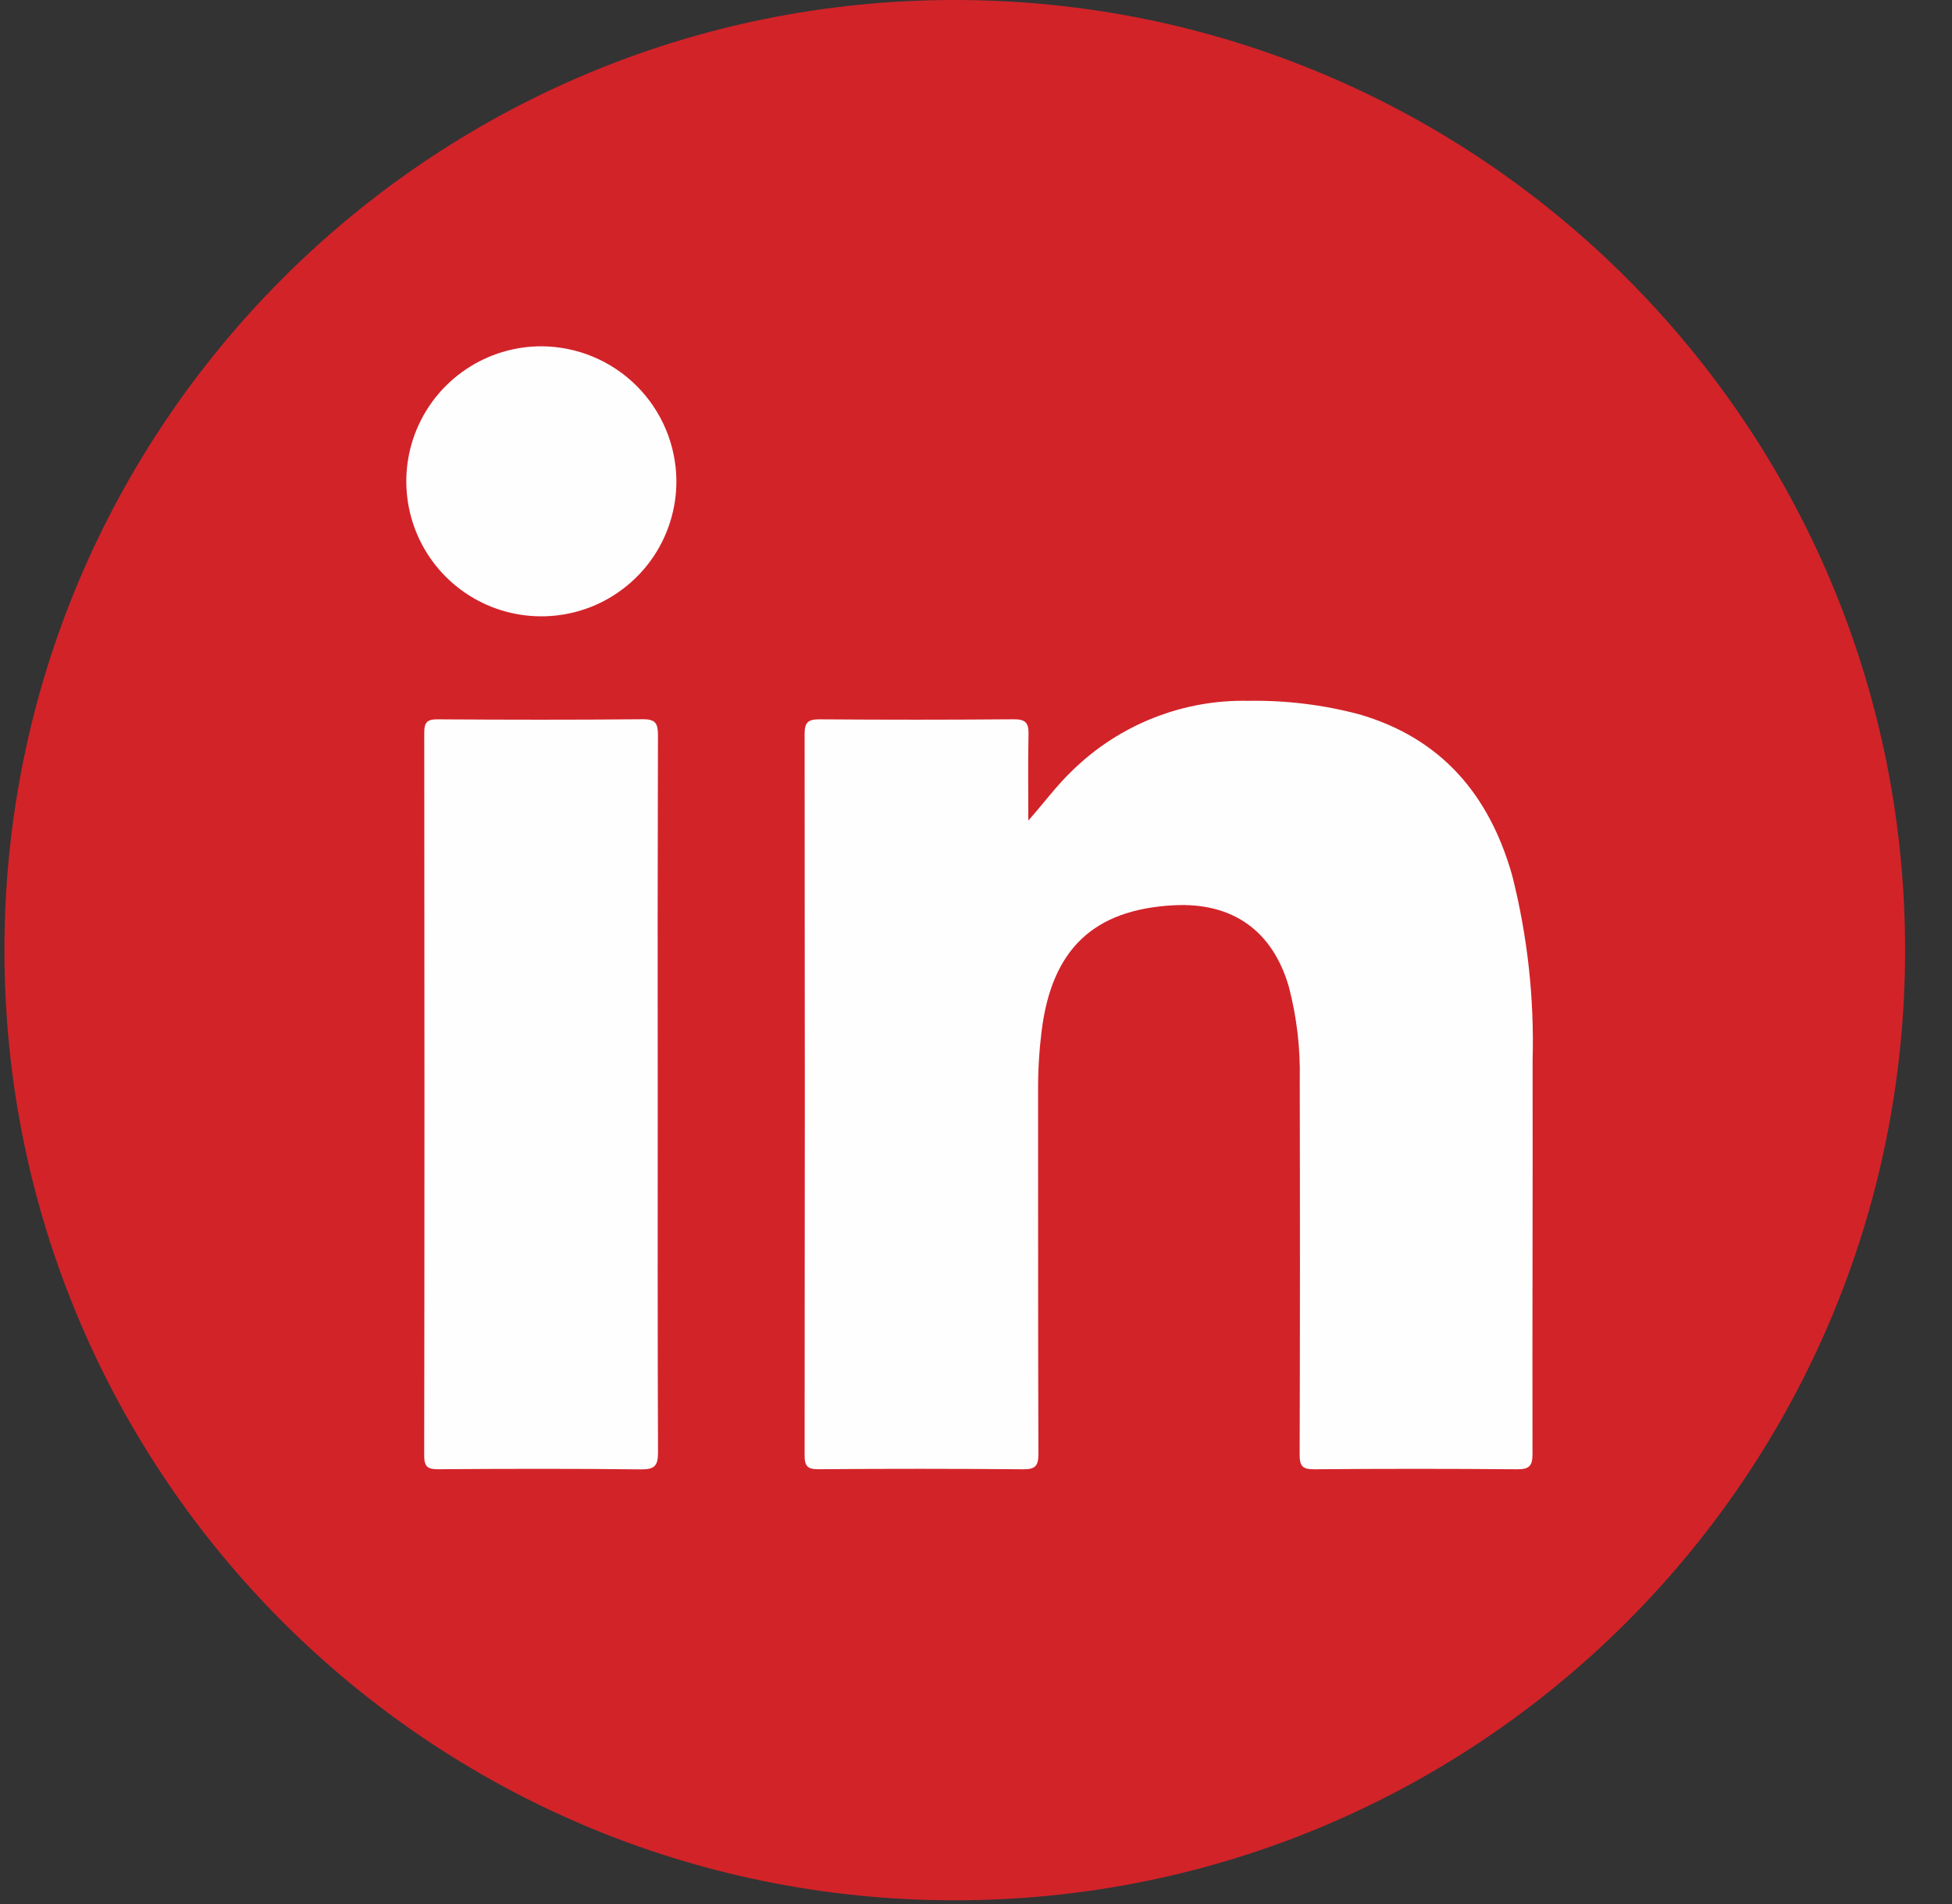
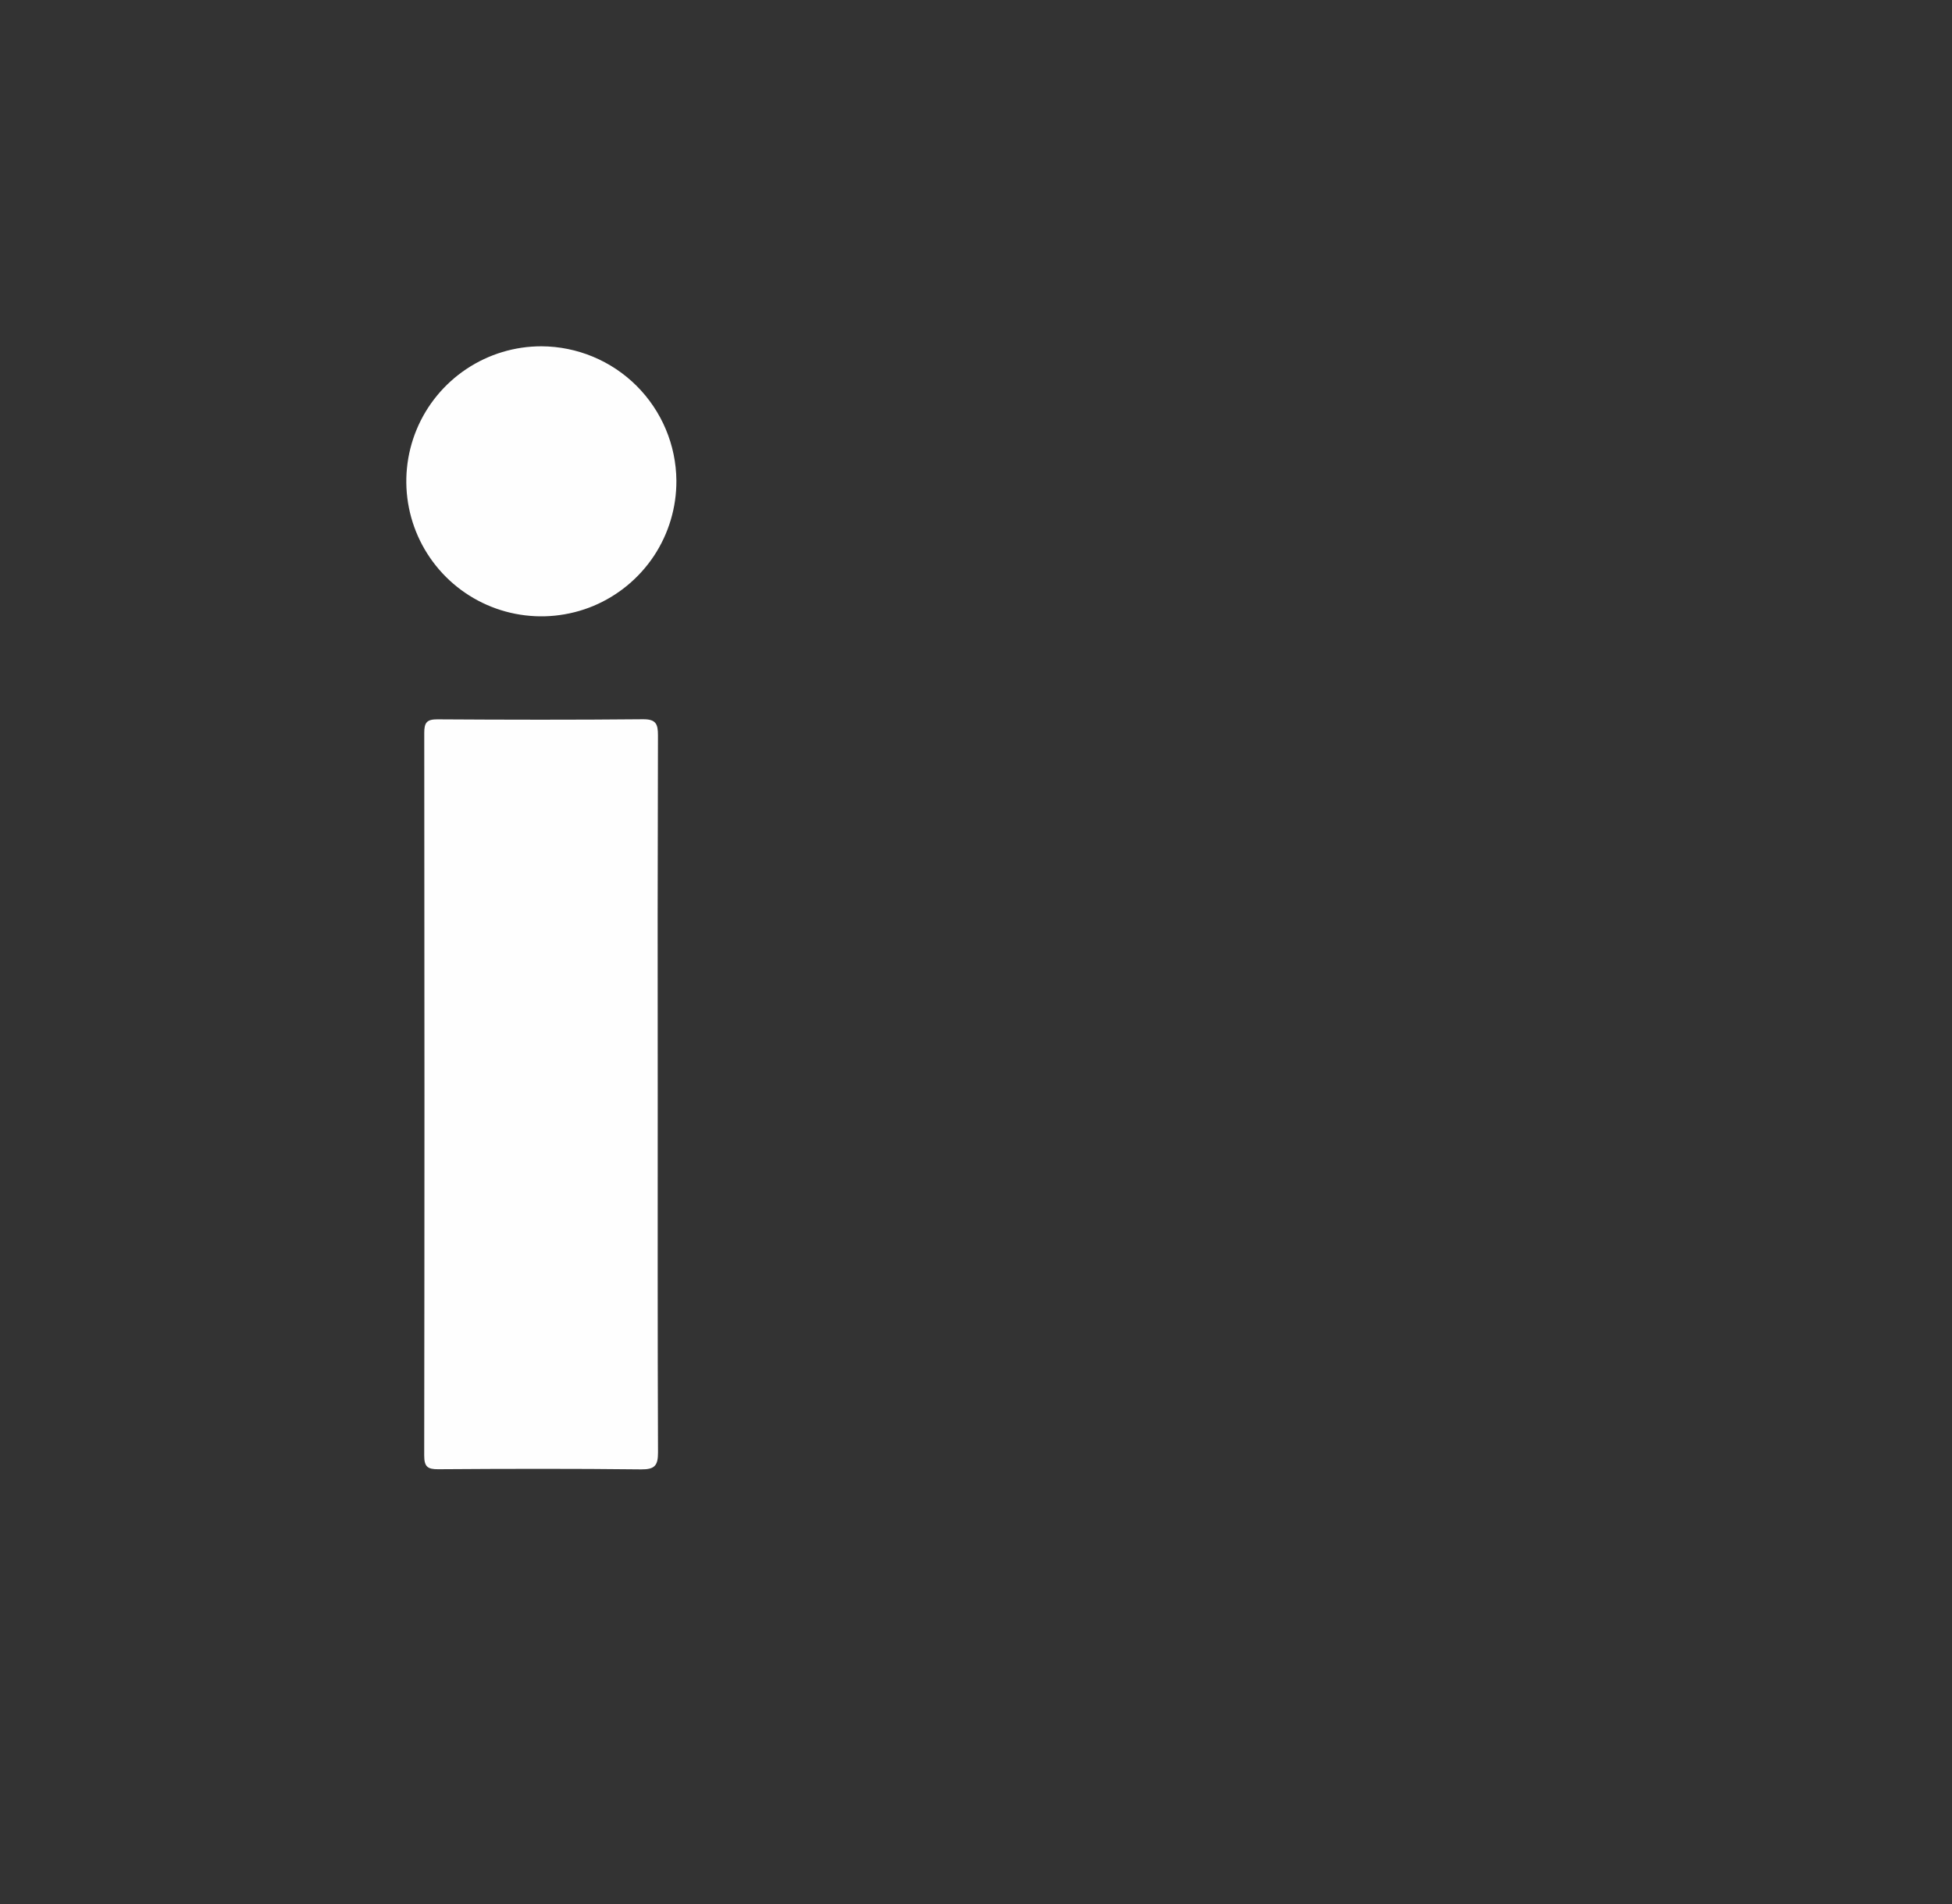
<svg xmlns="http://www.w3.org/2000/svg" width="41" height="40" viewBox="0 0 41 40" fill="none">
  <rect x="0" y="0" width="41" height="40" fill="#333333" stroke="none" />
-   <path d="M20.054 39.922C31.078 39.922 40.015 30.985 40.015 19.961C40.015 8.937 31.078 0 20.054 0C9.03 0 0.093 8.937 0.093 19.961C0.093 30.985 9.03 39.922 20.054 39.922Z" fill="#D22329" />
-   <path d="M21.599 17.238C21.927 16.87 22.197 16.496 22.534 16.178C23.021 15.703 23.599 15.33 24.232 15.08C24.865 14.83 25.542 14.708 26.223 14.723C27.005 14.71 27.786 14.805 28.543 15.005C30.275 15.506 31.282 16.699 31.762 18.391C32.083 19.659 32.227 20.964 32.191 22.271C32.196 25.028 32.183 27.786 32.189 30.543C32.19 30.801 32.117 30.869 31.863 30.867C30.442 30.855 29.022 30.855 27.601 30.867C27.351 30.869 27.297 30.792 27.298 30.556C27.306 27.932 27.306 25.308 27.3 22.685C27.315 22.026 27.238 21.368 27.071 20.731C26.731 19.553 25.888 18.953 24.655 19.018C22.97 19.107 22.094 19.941 21.879 21.654C21.828 22.062 21.803 22.474 21.804 22.885C21.806 25.437 21.802 27.988 21.811 30.54C21.812 30.795 21.748 30.87 21.488 30.867C20.057 30.855 18.627 30.854 17.196 30.866C16.966 30.868 16.9 30.806 16.9 30.574C16.906 25.522 16.906 20.47 16.9 15.418C16.899 15.168 16.982 15.11 17.218 15.112C18.577 15.122 19.935 15.122 21.294 15.111C21.544 15.109 21.609 15.19 21.603 15.427C21.59 16.03 21.599 16.634 21.599 17.238Z" fill="#FEFEFE" />
  <path d="M13.815 23.012C13.815 25.511 13.811 28.011 13.821 30.51C13.822 30.788 13.753 30.872 13.466 30.869C12.046 30.853 10.626 30.856 9.206 30.866C8.978 30.868 8.91 30.811 8.91 30.576C8.917 25.515 8.917 20.455 8.911 15.395C8.911 15.185 8.962 15.111 9.184 15.112C10.625 15.121 12.065 15.124 13.506 15.11C13.783 15.108 13.82 15.215 13.82 15.452C13.813 17.972 13.811 20.492 13.815 23.012Z" fill="#FEFEFE" />
  <path d="M14.207 10.097C14.21 10.659 14.046 11.209 13.736 11.678C13.425 12.146 12.983 12.512 12.465 12.729C11.947 12.945 11.376 13.003 10.824 12.895C10.273 12.787 9.766 12.518 9.368 12.121C8.97 11.724 8.699 11.219 8.589 10.668C8.479 10.117 8.535 9.545 8.75 9.026C8.965 8.507 9.329 8.064 9.797 7.752C10.264 7.44 10.813 7.274 11.375 7.275C12.123 7.279 12.84 7.577 13.37 8.105C13.9 8.634 14.201 9.349 14.207 10.097V10.097Z" fill="#FEFEFE" />
</svg>